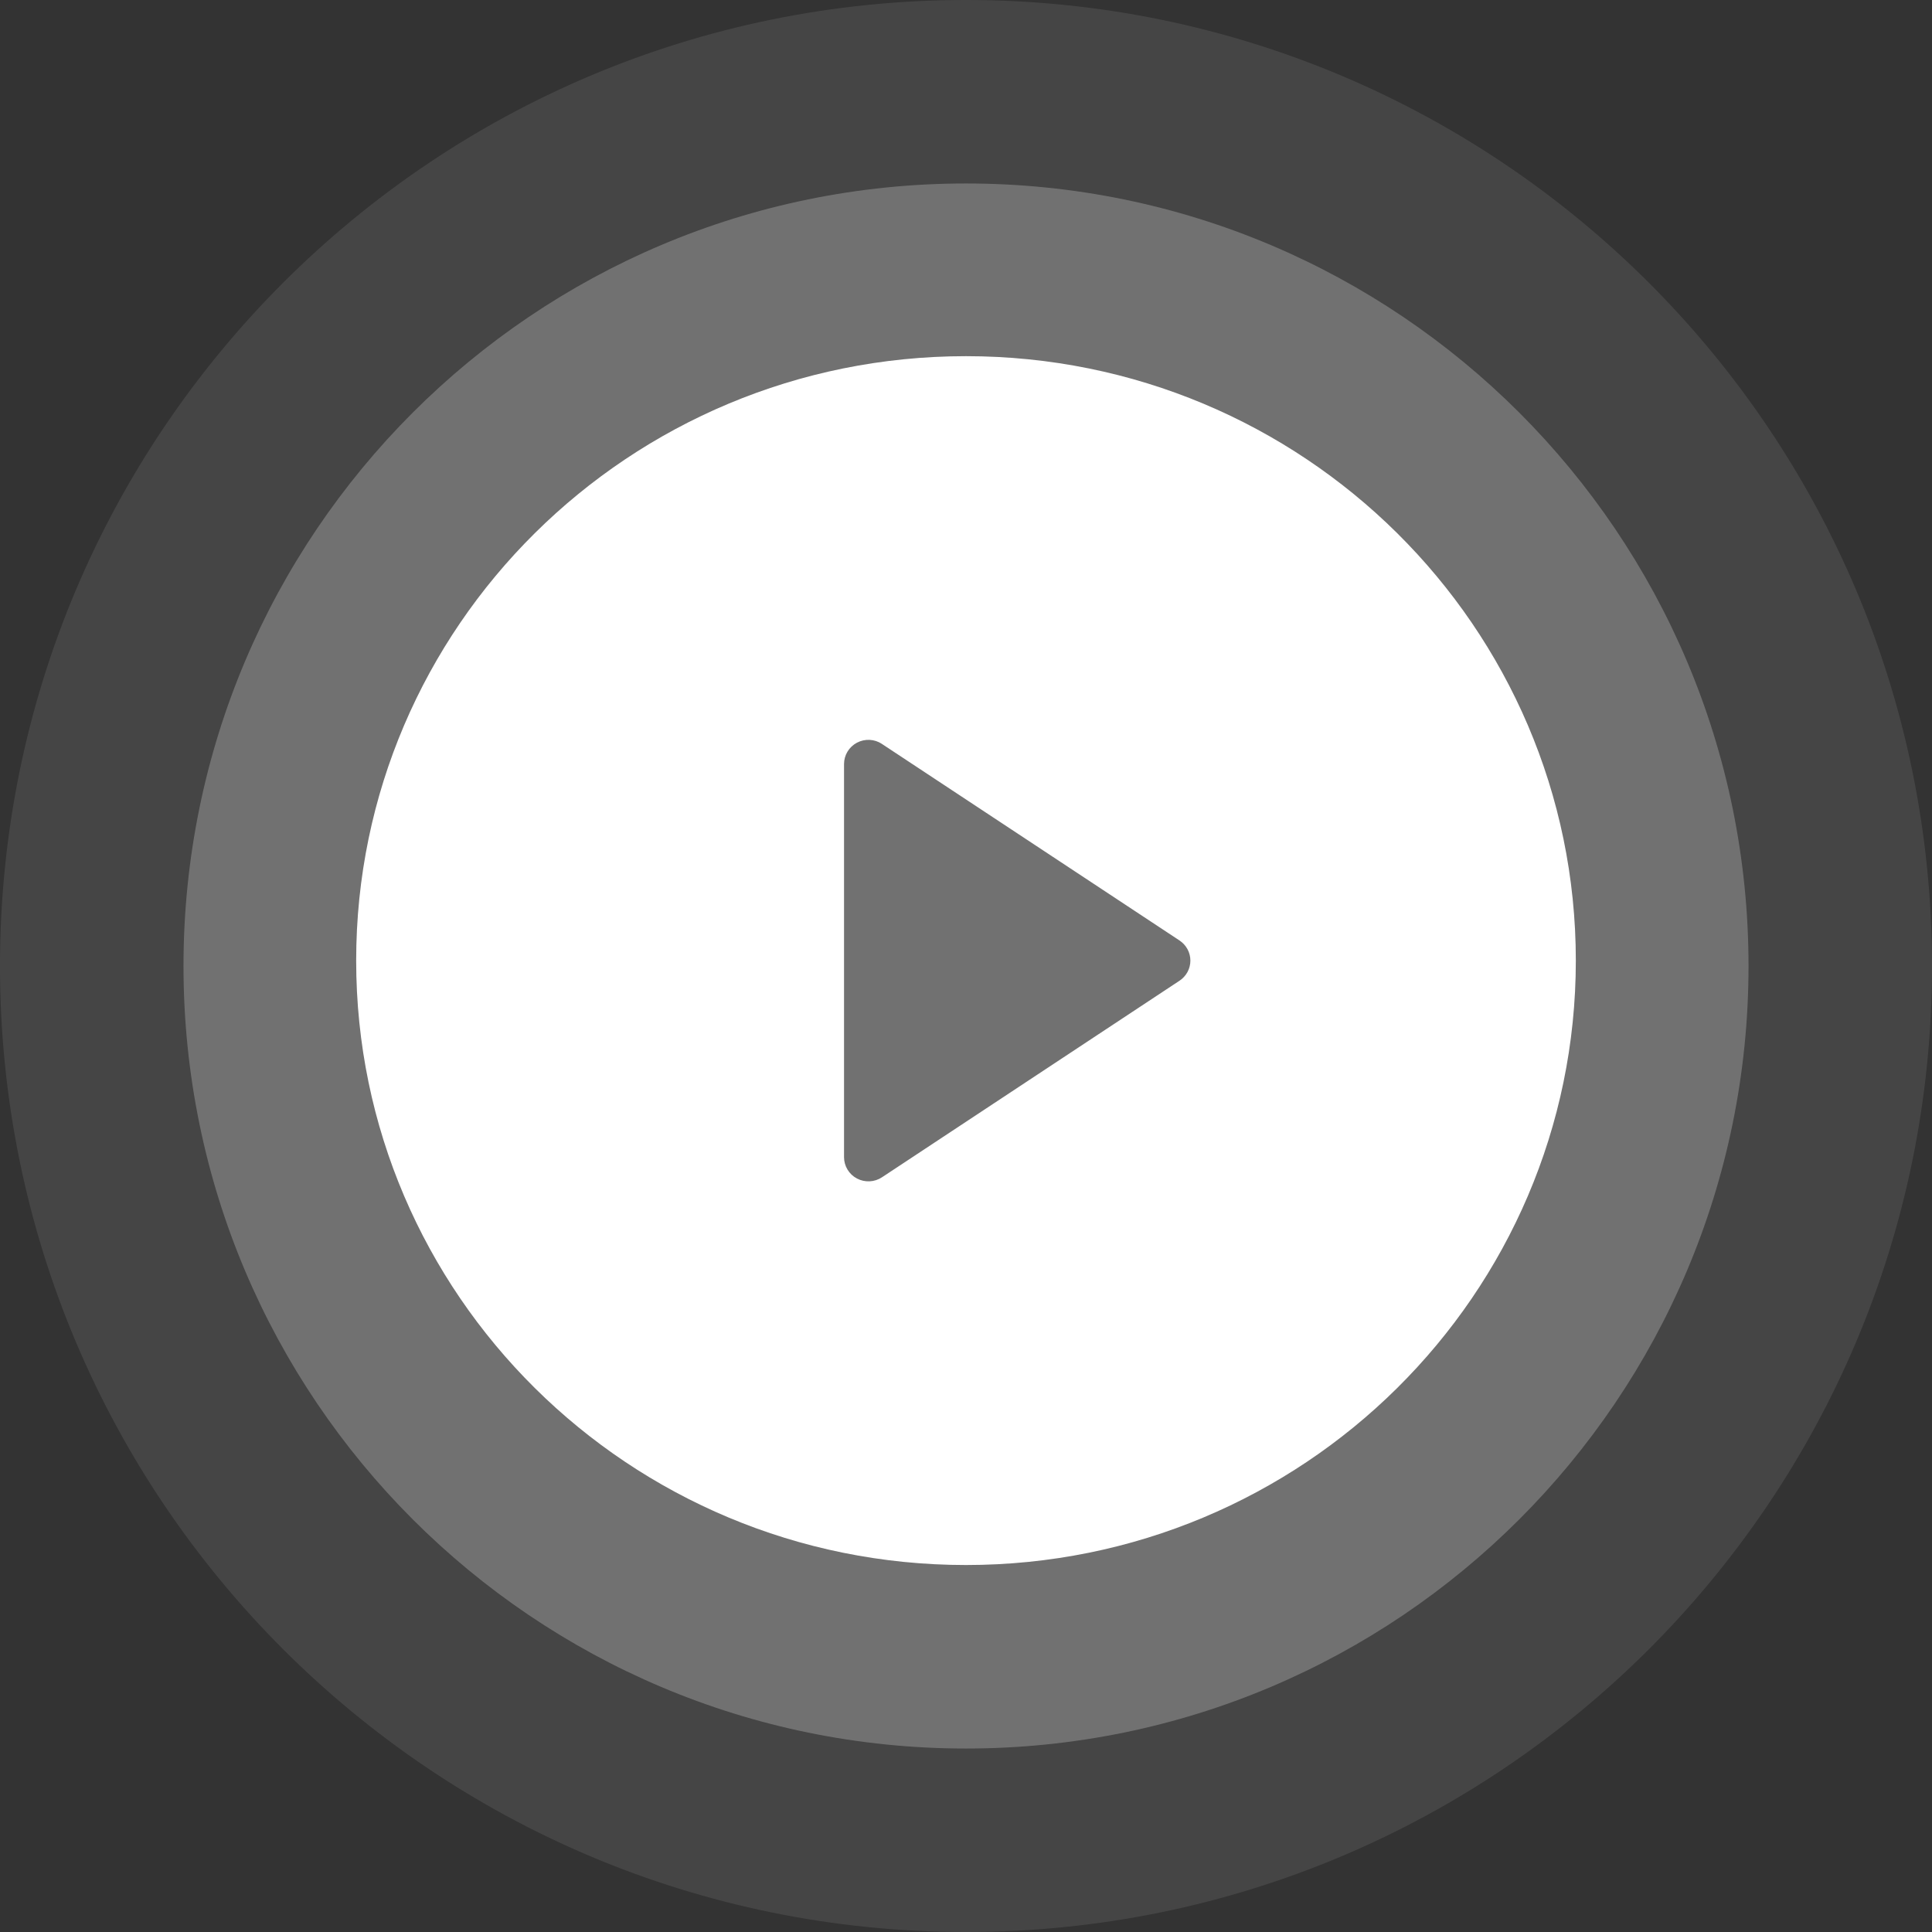
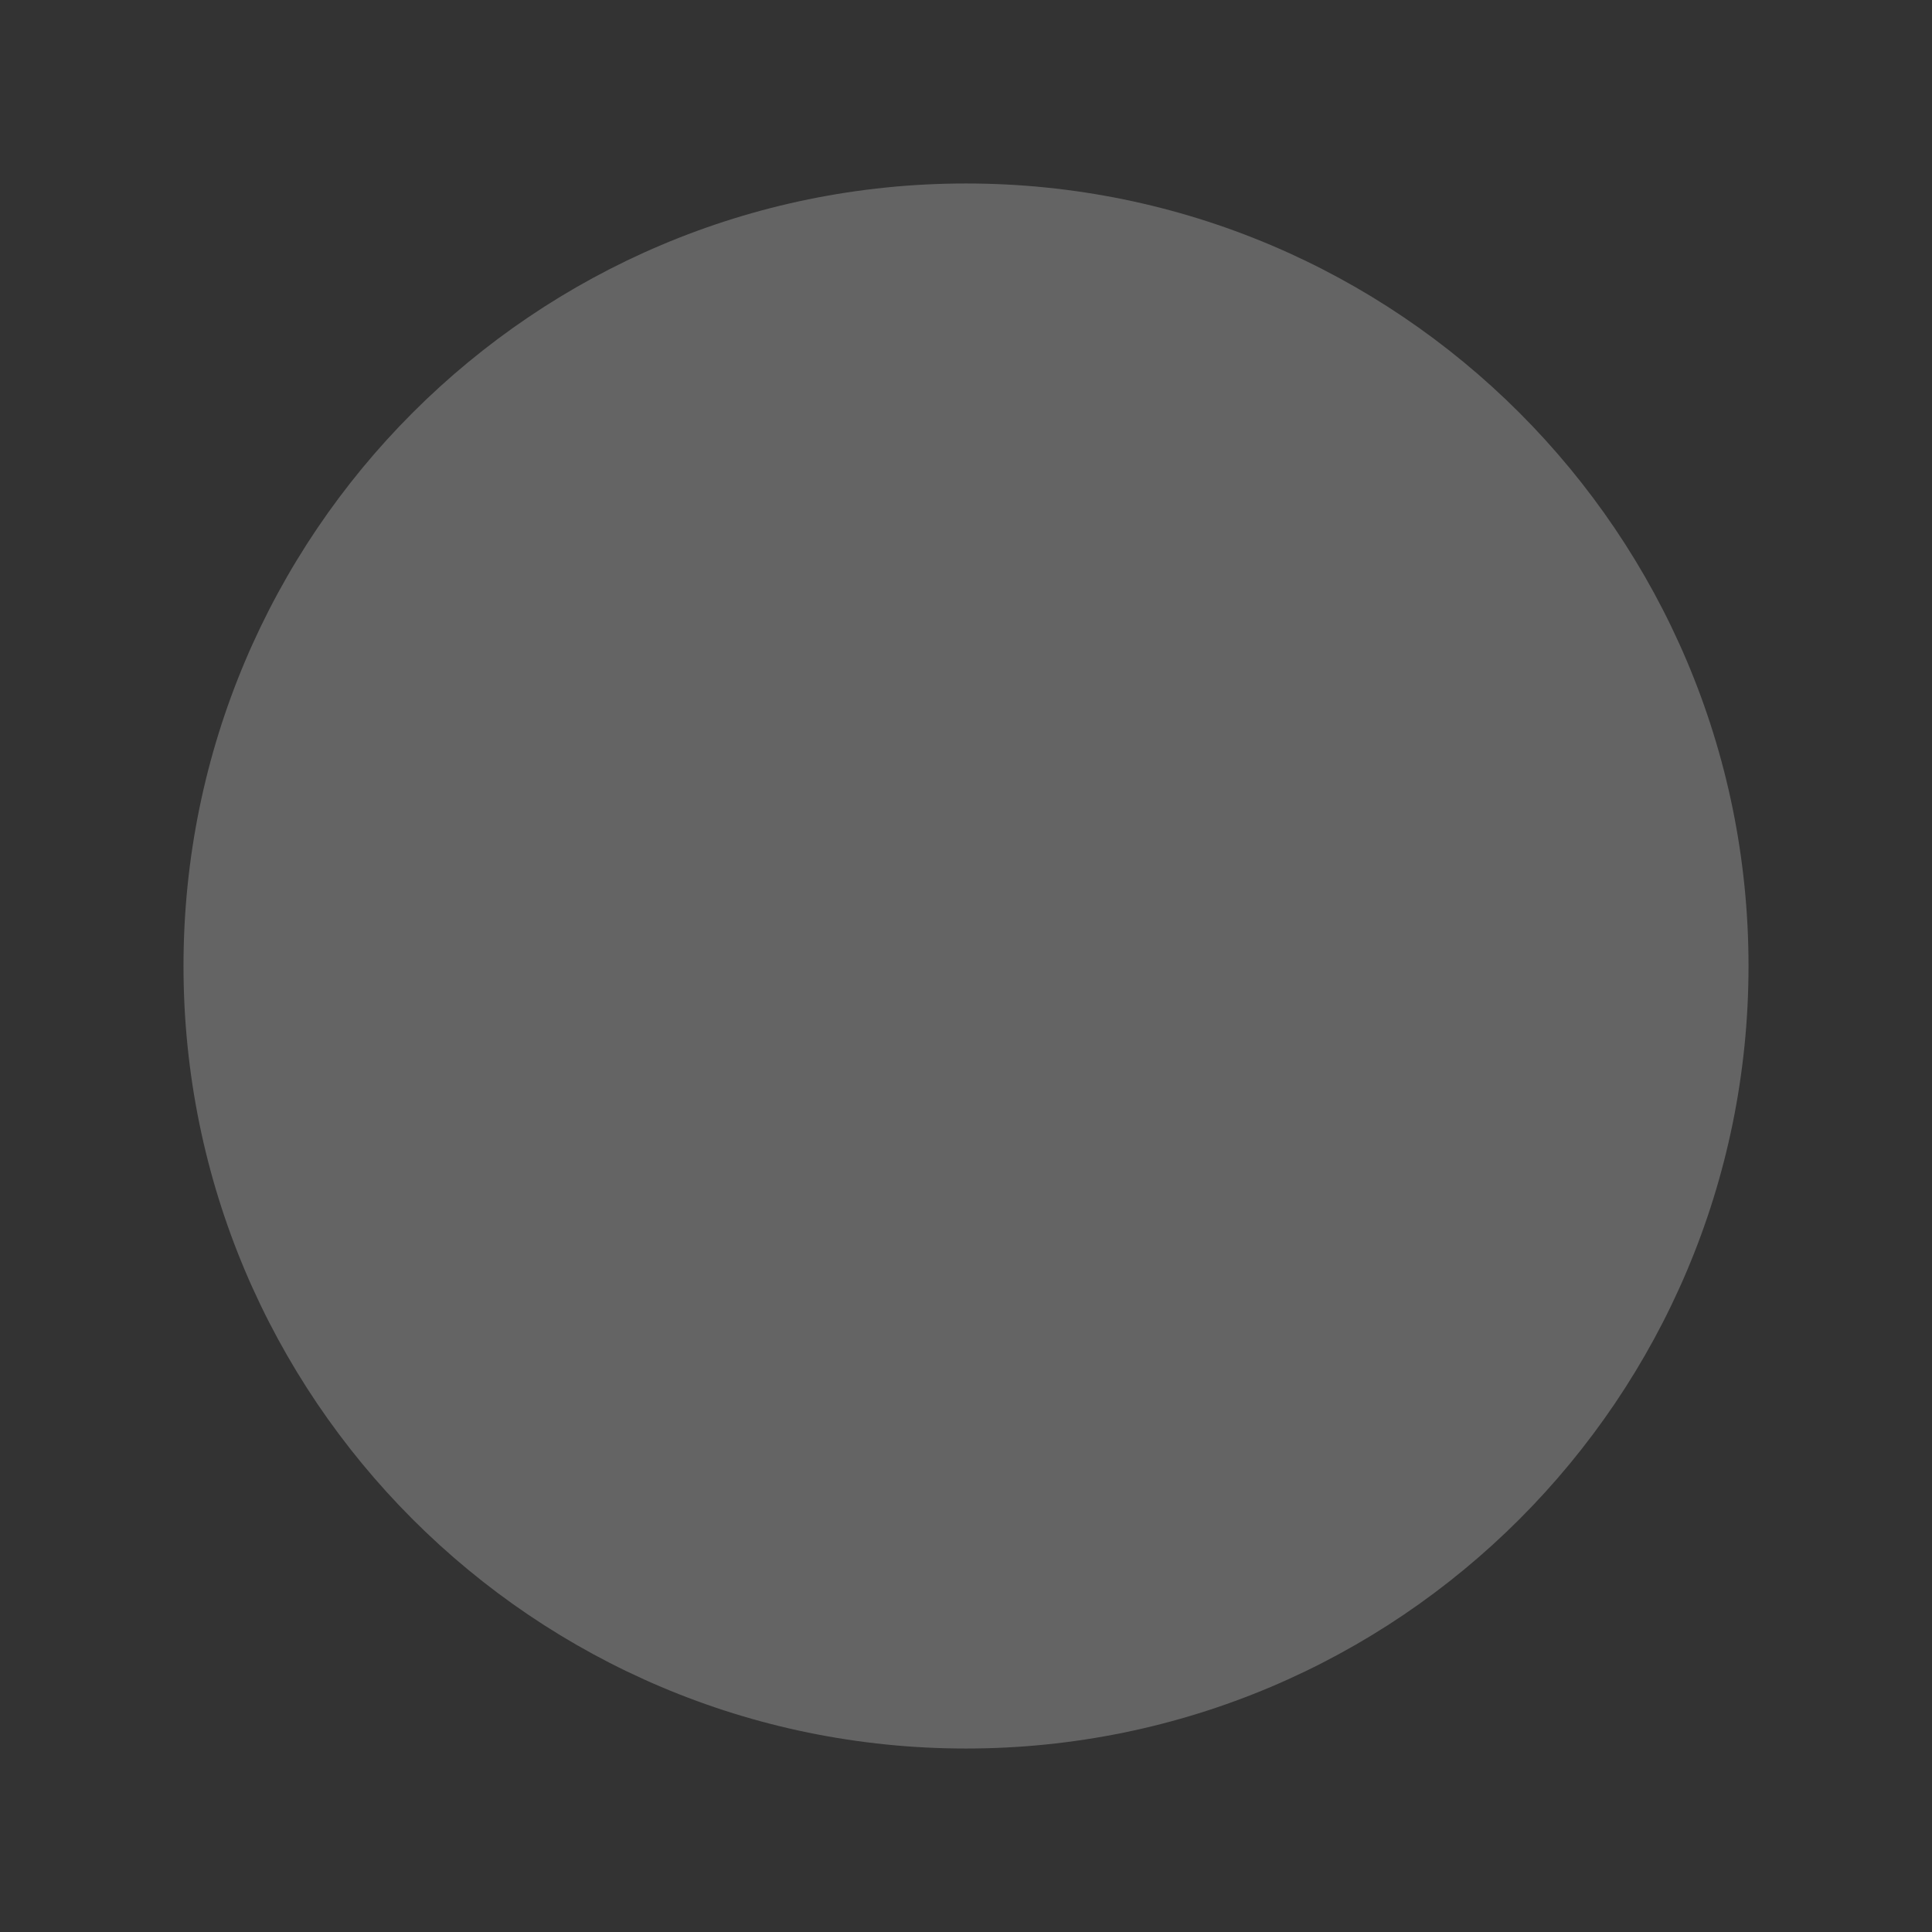
<svg xmlns="http://www.w3.org/2000/svg" width="93" height="93" viewBox="0 0 93 93" fill="none">
  <rect x="0" y="0" width="93" height="93" fill="#333333" stroke="none" />
-   <path opacity="0.3" d="M93 46.5C93 72.181 72.181 93 46.5 93C20.819 93 0 72.181 0 46.5C0 20.819 20.819 0 46.5 0C72.181 0 93 20.819 93 46.5Z" fill="white" fill-opacity="0.3" />
  <path opacity="0.8" d="M84.168 46.5C84.168 67.303 67.303 84.168 46.5 84.168C25.697 84.168 8.833 67.303 8.833 46.5C8.833 25.697 25.697 8.832 46.5 8.832C67.303 8.832 84.168 25.697 84.168 46.5Z" fill="white" fill-opacity="0.3" />
-   <path d="M46.5 75.335C30.287 75.335 17.145 62.309 17.145 46.24C17.145 30.171 30.287 17.145 46.5 17.145C62.713 17.145 75.855 30.171 75.855 46.24C75.855 62.309 62.713 75.335 46.5 75.335ZM42.455 35.81C42.278 35.693 42.073 35.626 41.861 35.615C41.649 35.605 41.438 35.652 41.25 35.751C41.063 35.85 40.906 35.998 40.797 36.178C40.687 36.359 40.63 36.565 40.629 36.776V55.705C40.63 55.915 40.687 56.122 40.797 56.302C40.906 56.483 41.063 56.63 41.25 56.729C41.438 56.828 41.649 56.875 41.861 56.865C42.073 56.855 42.278 56.788 42.455 56.671L56.777 47.209C56.938 47.103 57.07 46.959 57.162 46.79C57.253 46.621 57.301 46.432 57.301 46.24C57.301 46.048 57.253 45.86 57.162 45.691C57.07 45.522 56.938 45.378 56.777 45.271L42.452 35.81H42.455Z" fill="white" />
</svg>